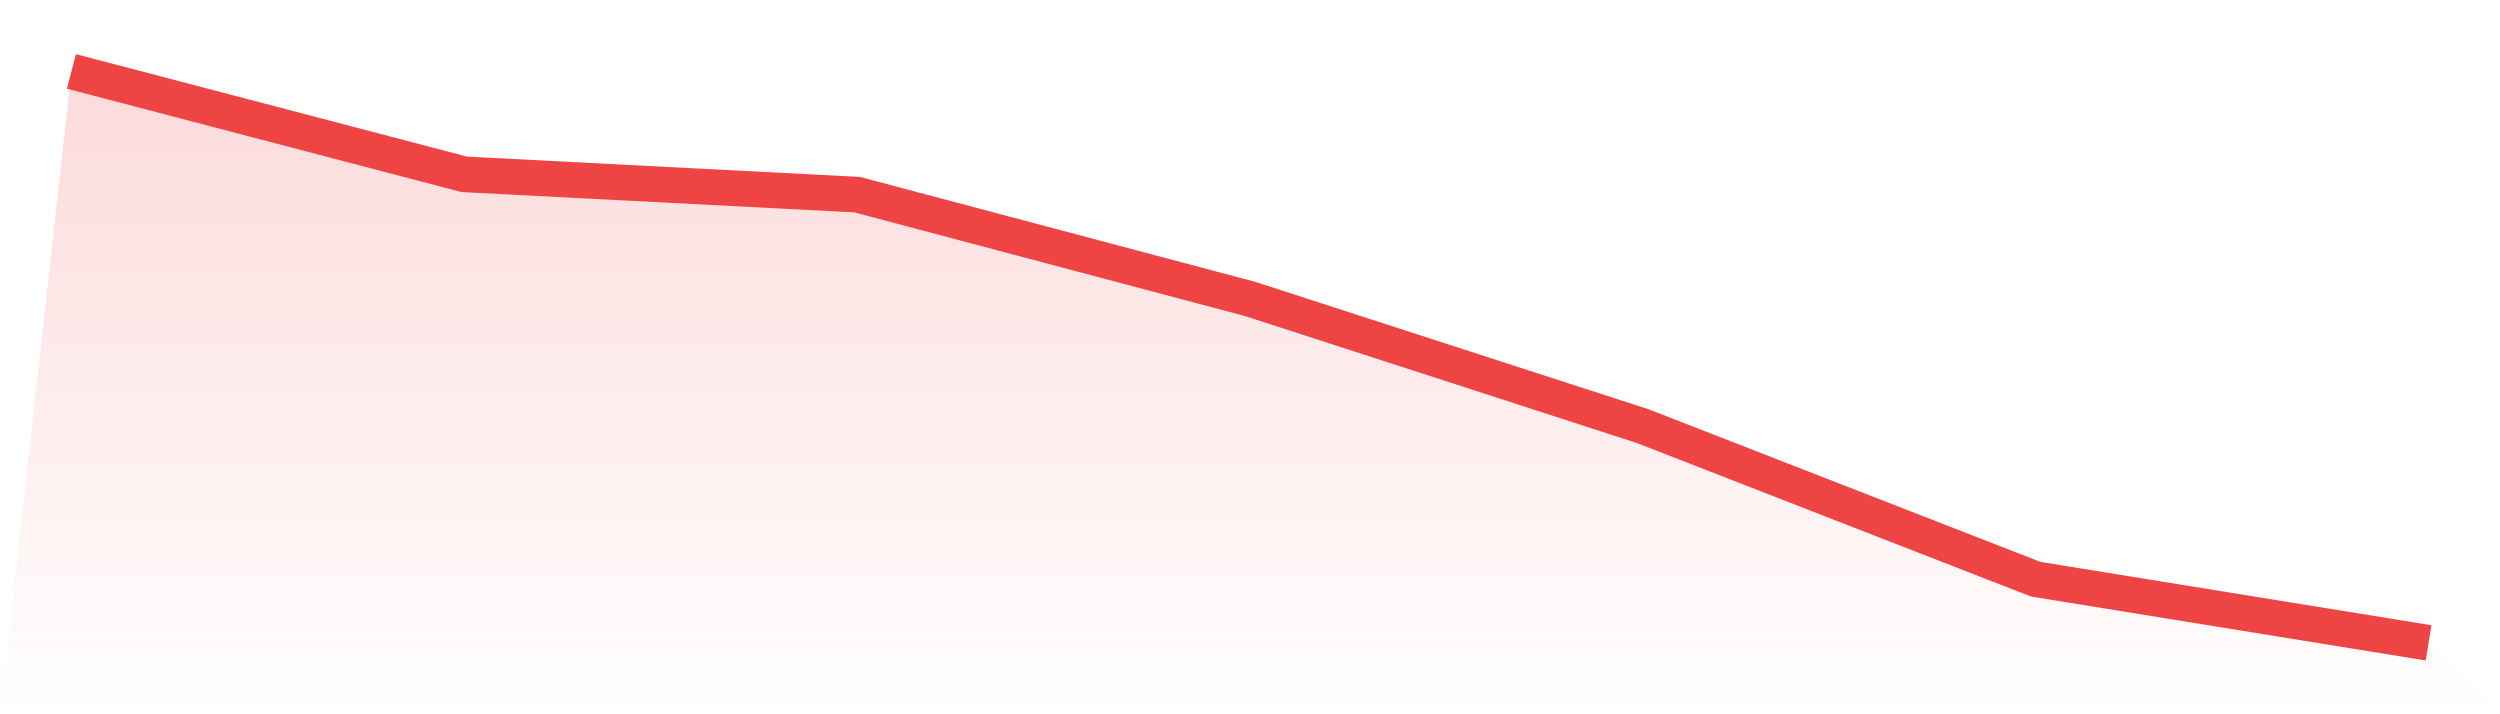
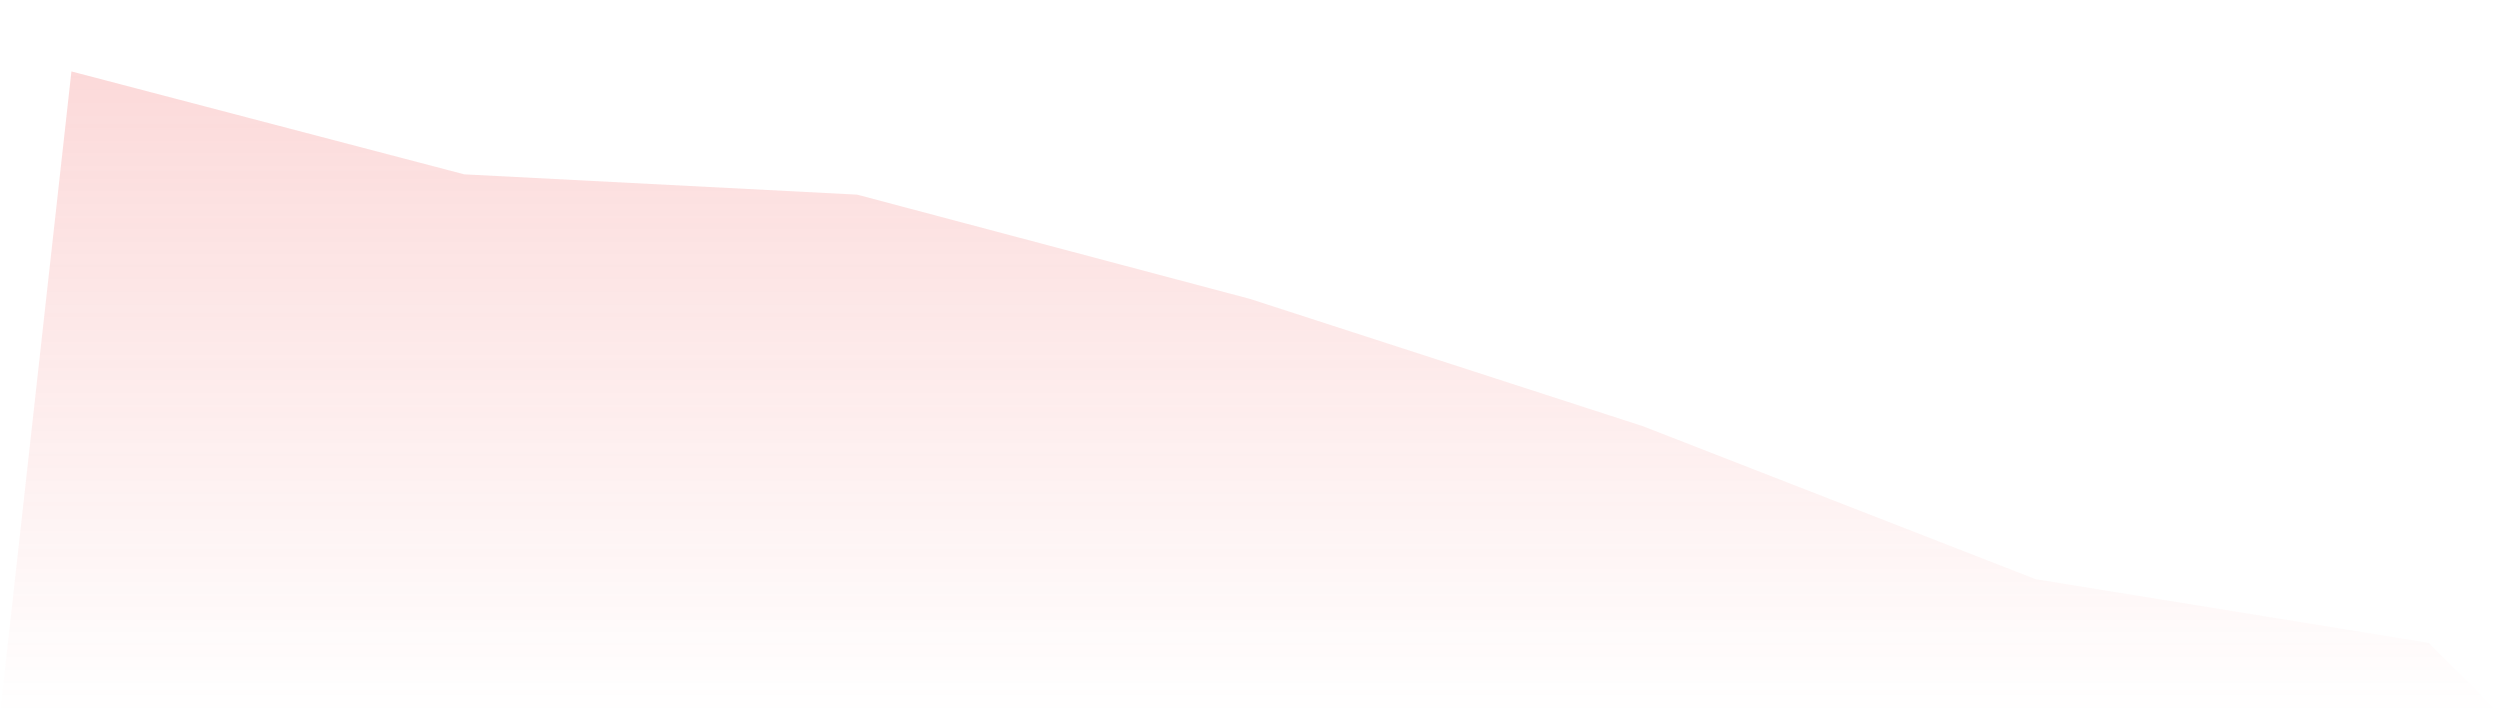
<svg xmlns="http://www.w3.org/2000/svg" viewBox="0 0 140 40">
  <defs>
    <linearGradient id="gradient" x1="0" x2="0" y1="0" y2="1">
      <stop offset="0%" stop-color="#ef4444" stop-opacity="0.2" />
      <stop offset="100%" stop-color="#ef4444" stop-opacity="0" />
    </linearGradient>
  </defs>
  <path d="M4,4 L4,4 L26,9.763 L48,10.9 L70,16.739 L92,23.867 L114,32.436 L136,36 L140,40 L0,40 z" fill="url(#gradient)" />
-   <path d="M4,4 L4,4 L26,9.763 L48,10.9 L70,16.739 L92,23.867 L114,32.436 L136,36" fill="none" stroke="#ef4444" stroke-width="2" />
</svg>